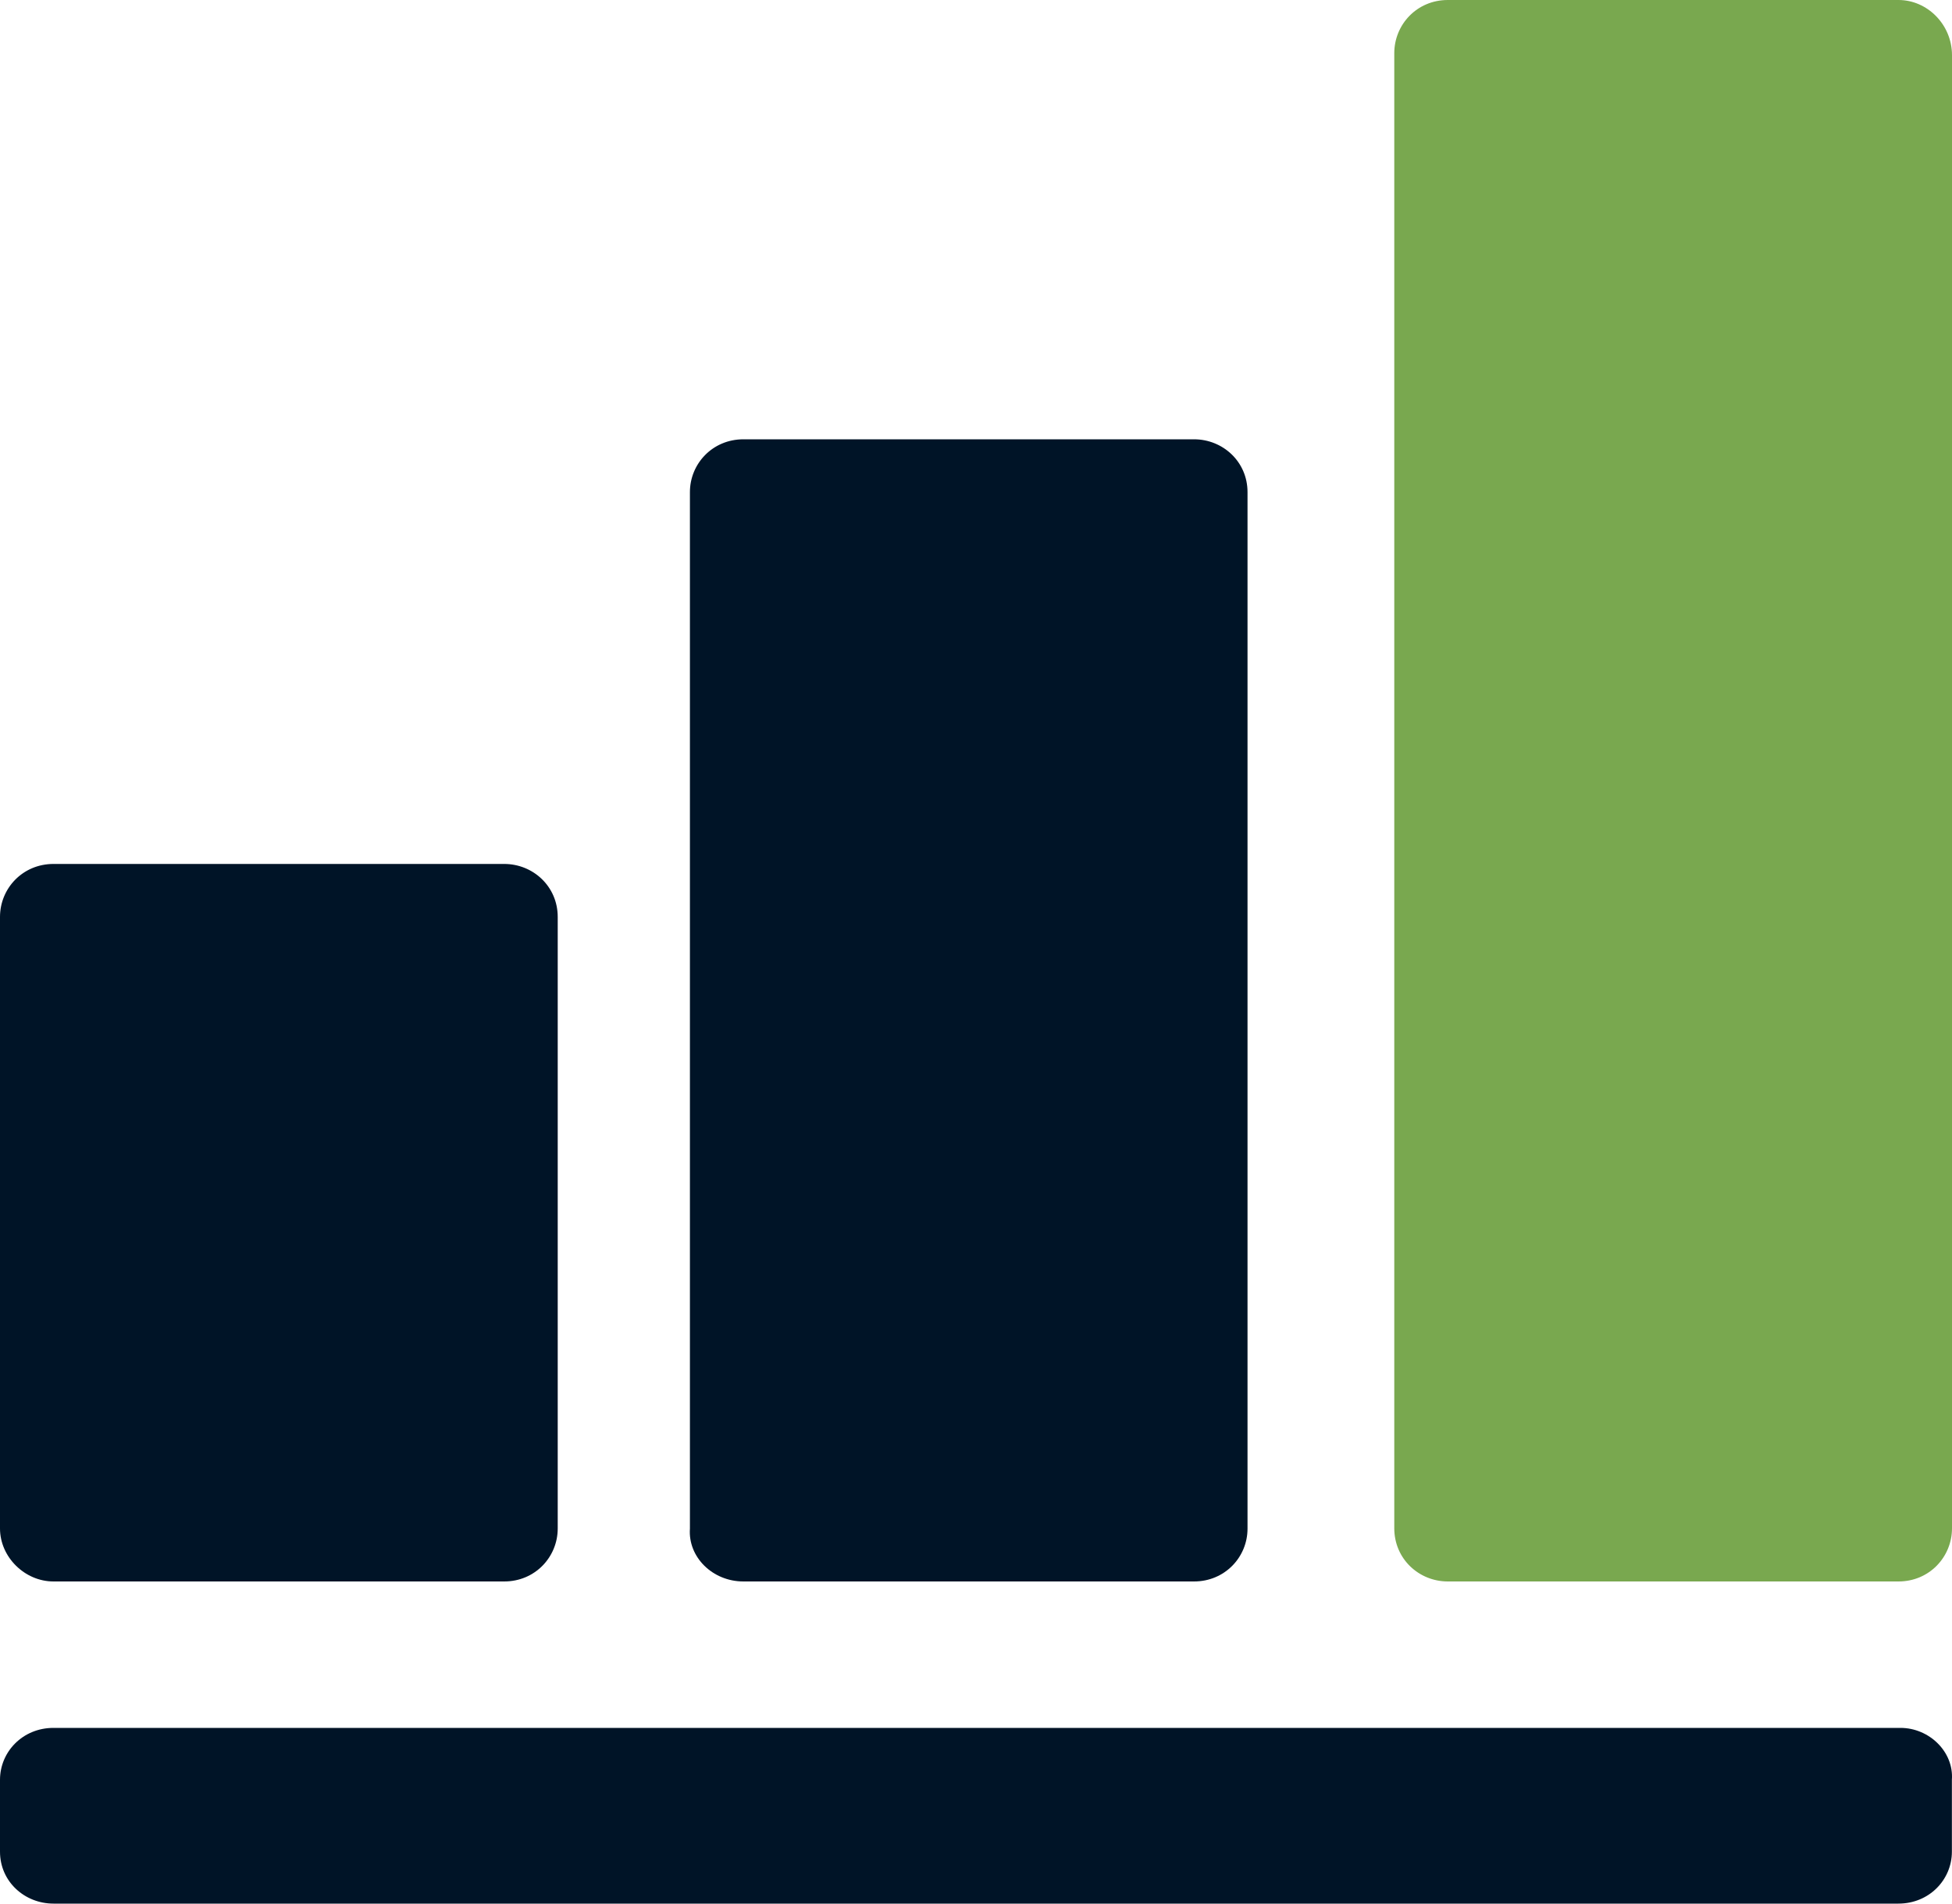
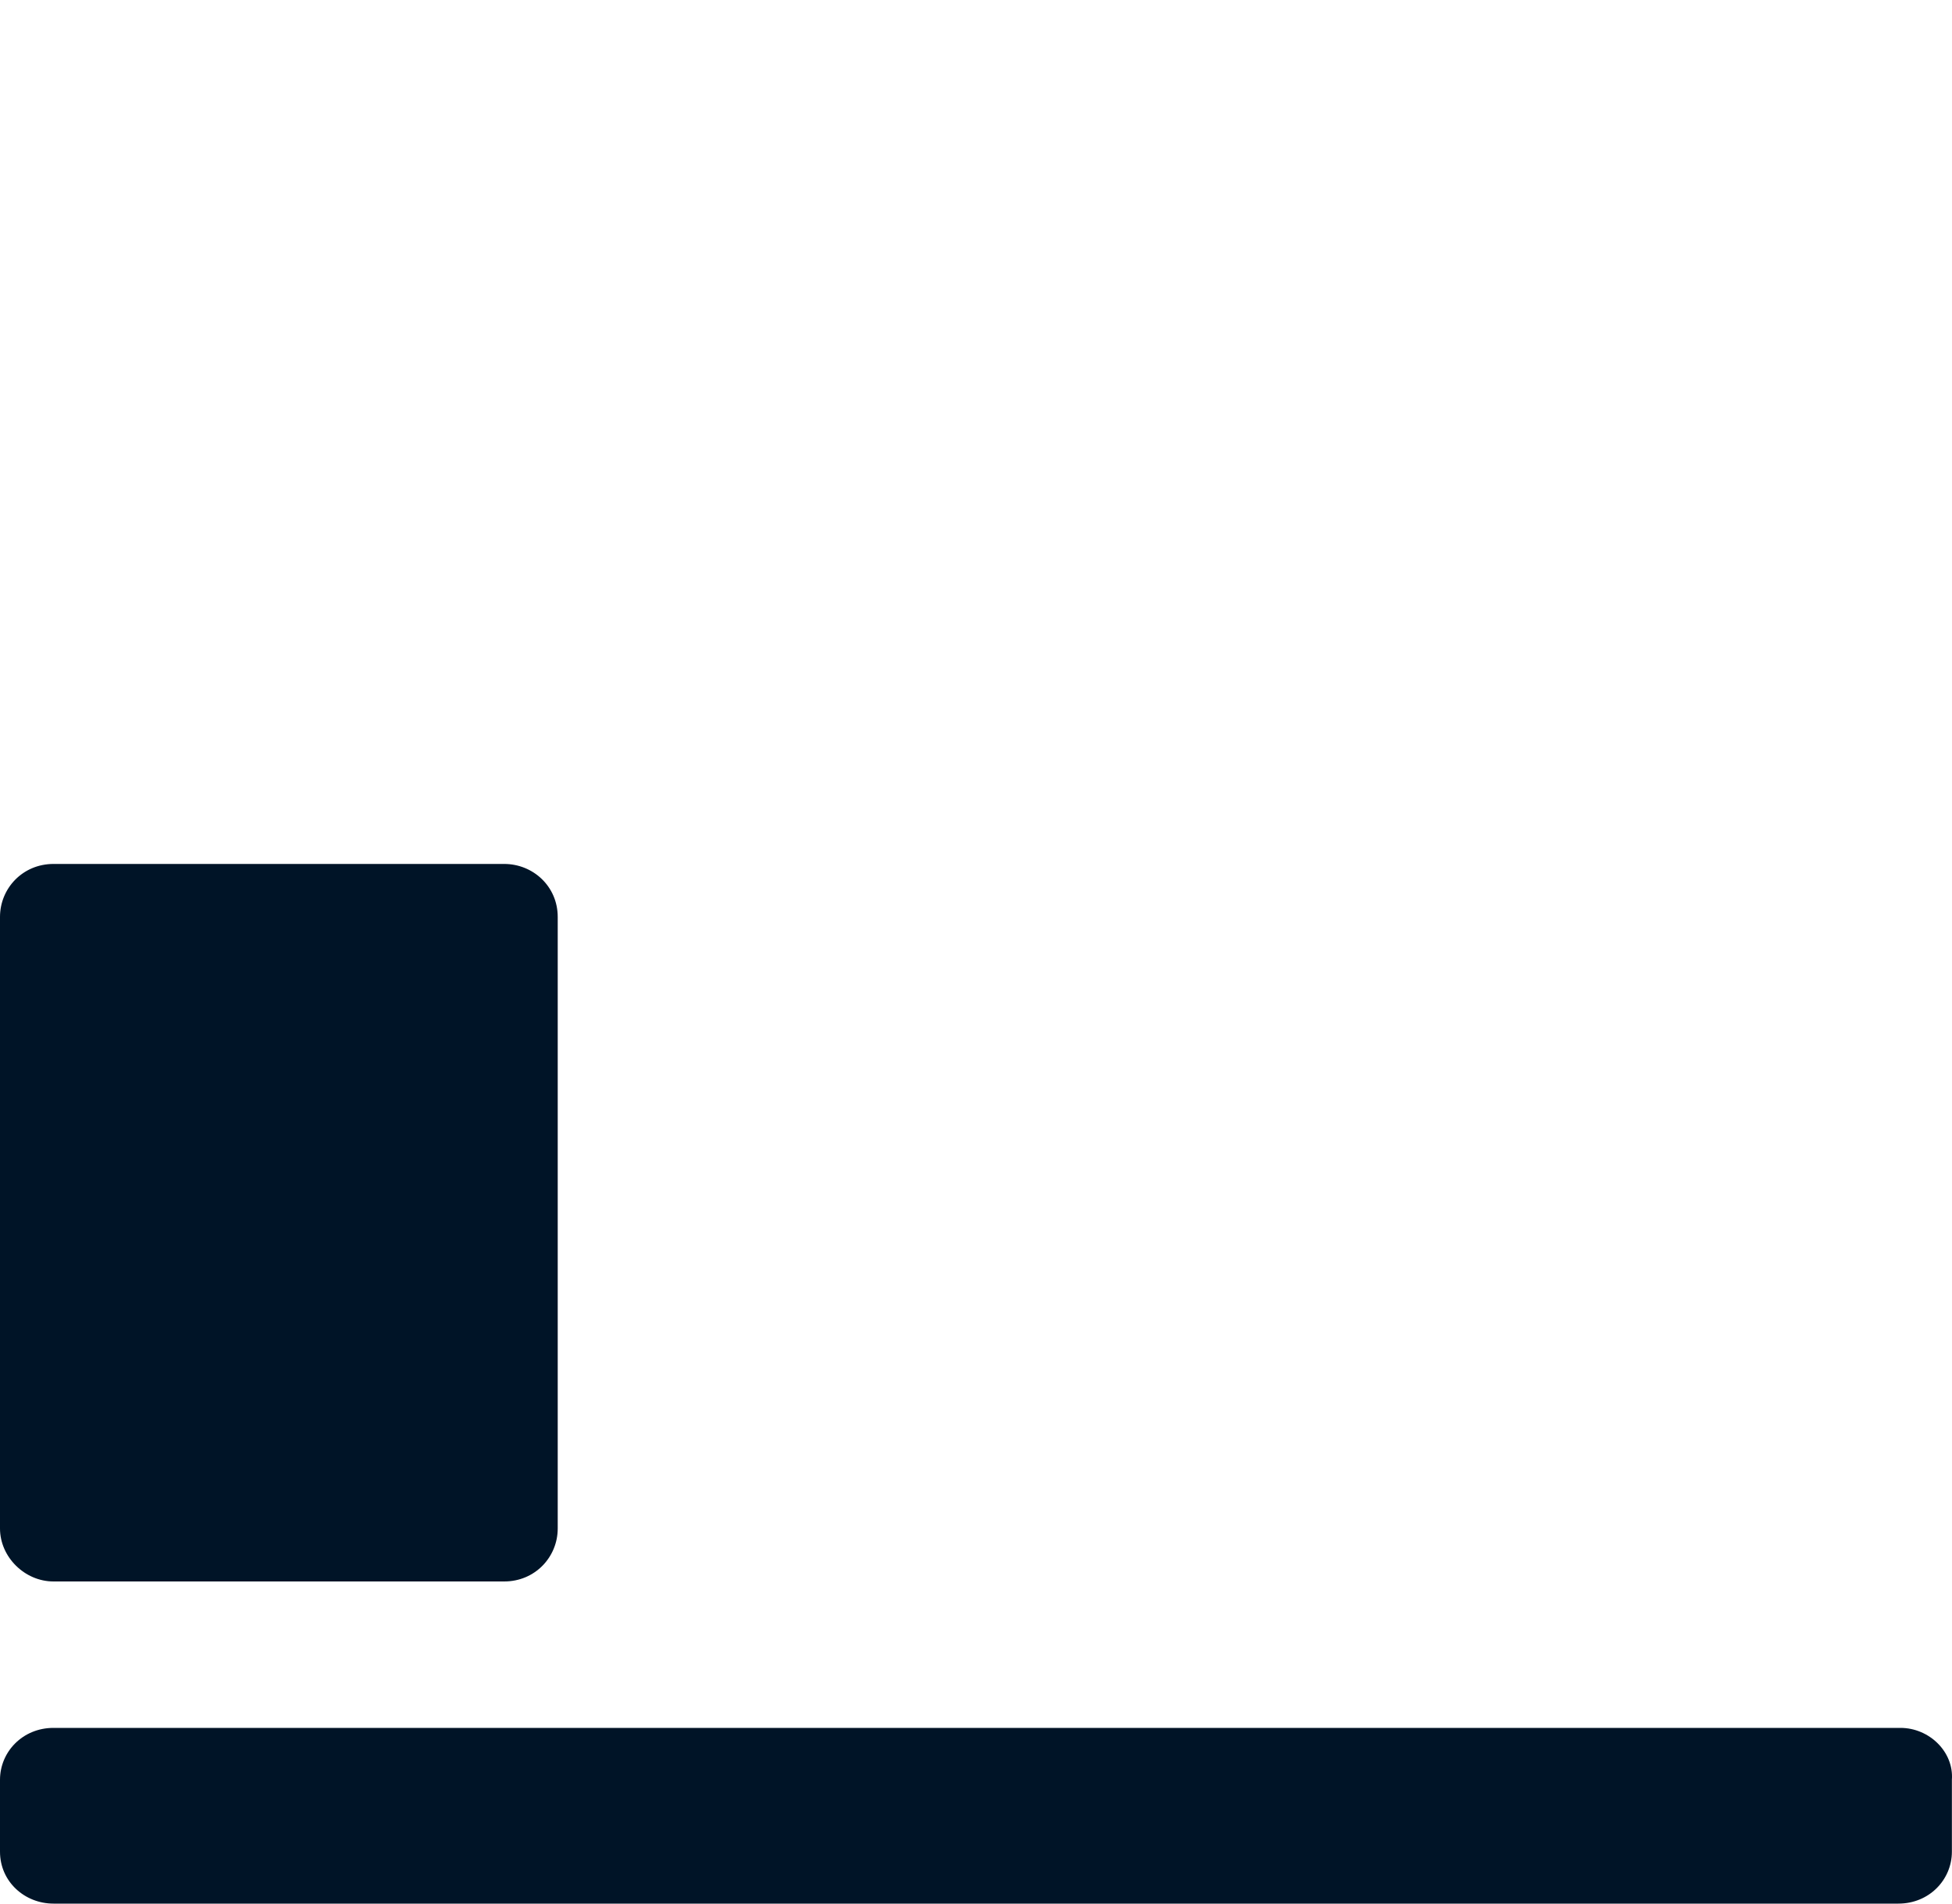
<svg xmlns="http://www.w3.org/2000/svg" width="120px" height="117px" viewBox="0 0 120 117" version="1.1">
  <title>Icon_Dark_noun-chart-1284360</title>
  <g id="v2" stroke="none" stroke-width="1" fill="none" fill-rule="evenodd">
    <g id="Cinco-Moodboard_4" transform="translate(-241, -798)" fill-rule="nonzero">
      <g id="noun-chart-1284360" transform="translate(241, 798)">
        <path d="M116.832,106.2 L3.287,106.2 C1.391,106.2 0,107.673 0,109.391 L0,113.809 C0,115.65 1.517,117 3.287,117 L116.705,117 C118.602,117 119.993,115.527 119.993,113.809 L119.993,109.391 C120.119,107.673 118.602,106.2 116.832,106.2 Z" id="Path" fill="#001427" />
        <path d="M3.289,97.2 L30.996,97.2 C32.894,97.2 34.286,95.697 34.286,93.943 L34.286,56.357 C34.286,54.478 32.768,53.1 30.996,53.1 L3.289,53.1 C1.392,53.1 0,54.603 0,56.357 L0,93.943 C0,95.697 1.518,97.2 3.289,97.2 Z" id="Path" fill="#001427" />
-         <path d="M45.702,97.2 L73.403,97.2 C75.3,97.2 76.692,95.701 76.692,93.952 L76.692,30.248 C76.692,28.374 75.174,27 73.403,27 L45.702,27 C43.805,27 42.413,28.499 42.413,30.248 L42.413,93.952 C42.287,95.701 43.805,97.2 45.702,97.2 Z" id="Path" fill="#001427" />
-         <path d="M116.711,0 L89.004,0 C87.106,0 85.714,1.509 85.714,3.269 L85.714,93.931 C85.714,95.817 87.232,97.2 89.004,97.2 L116.711,97.2 C118.608,97.2 120,95.691 120,93.931 L120,3.395 C120,1.509 118.482,0 116.711,0 Z" id="Path" fill="#79A84F" />
      </g>
    </g>
  </g>
</svg>